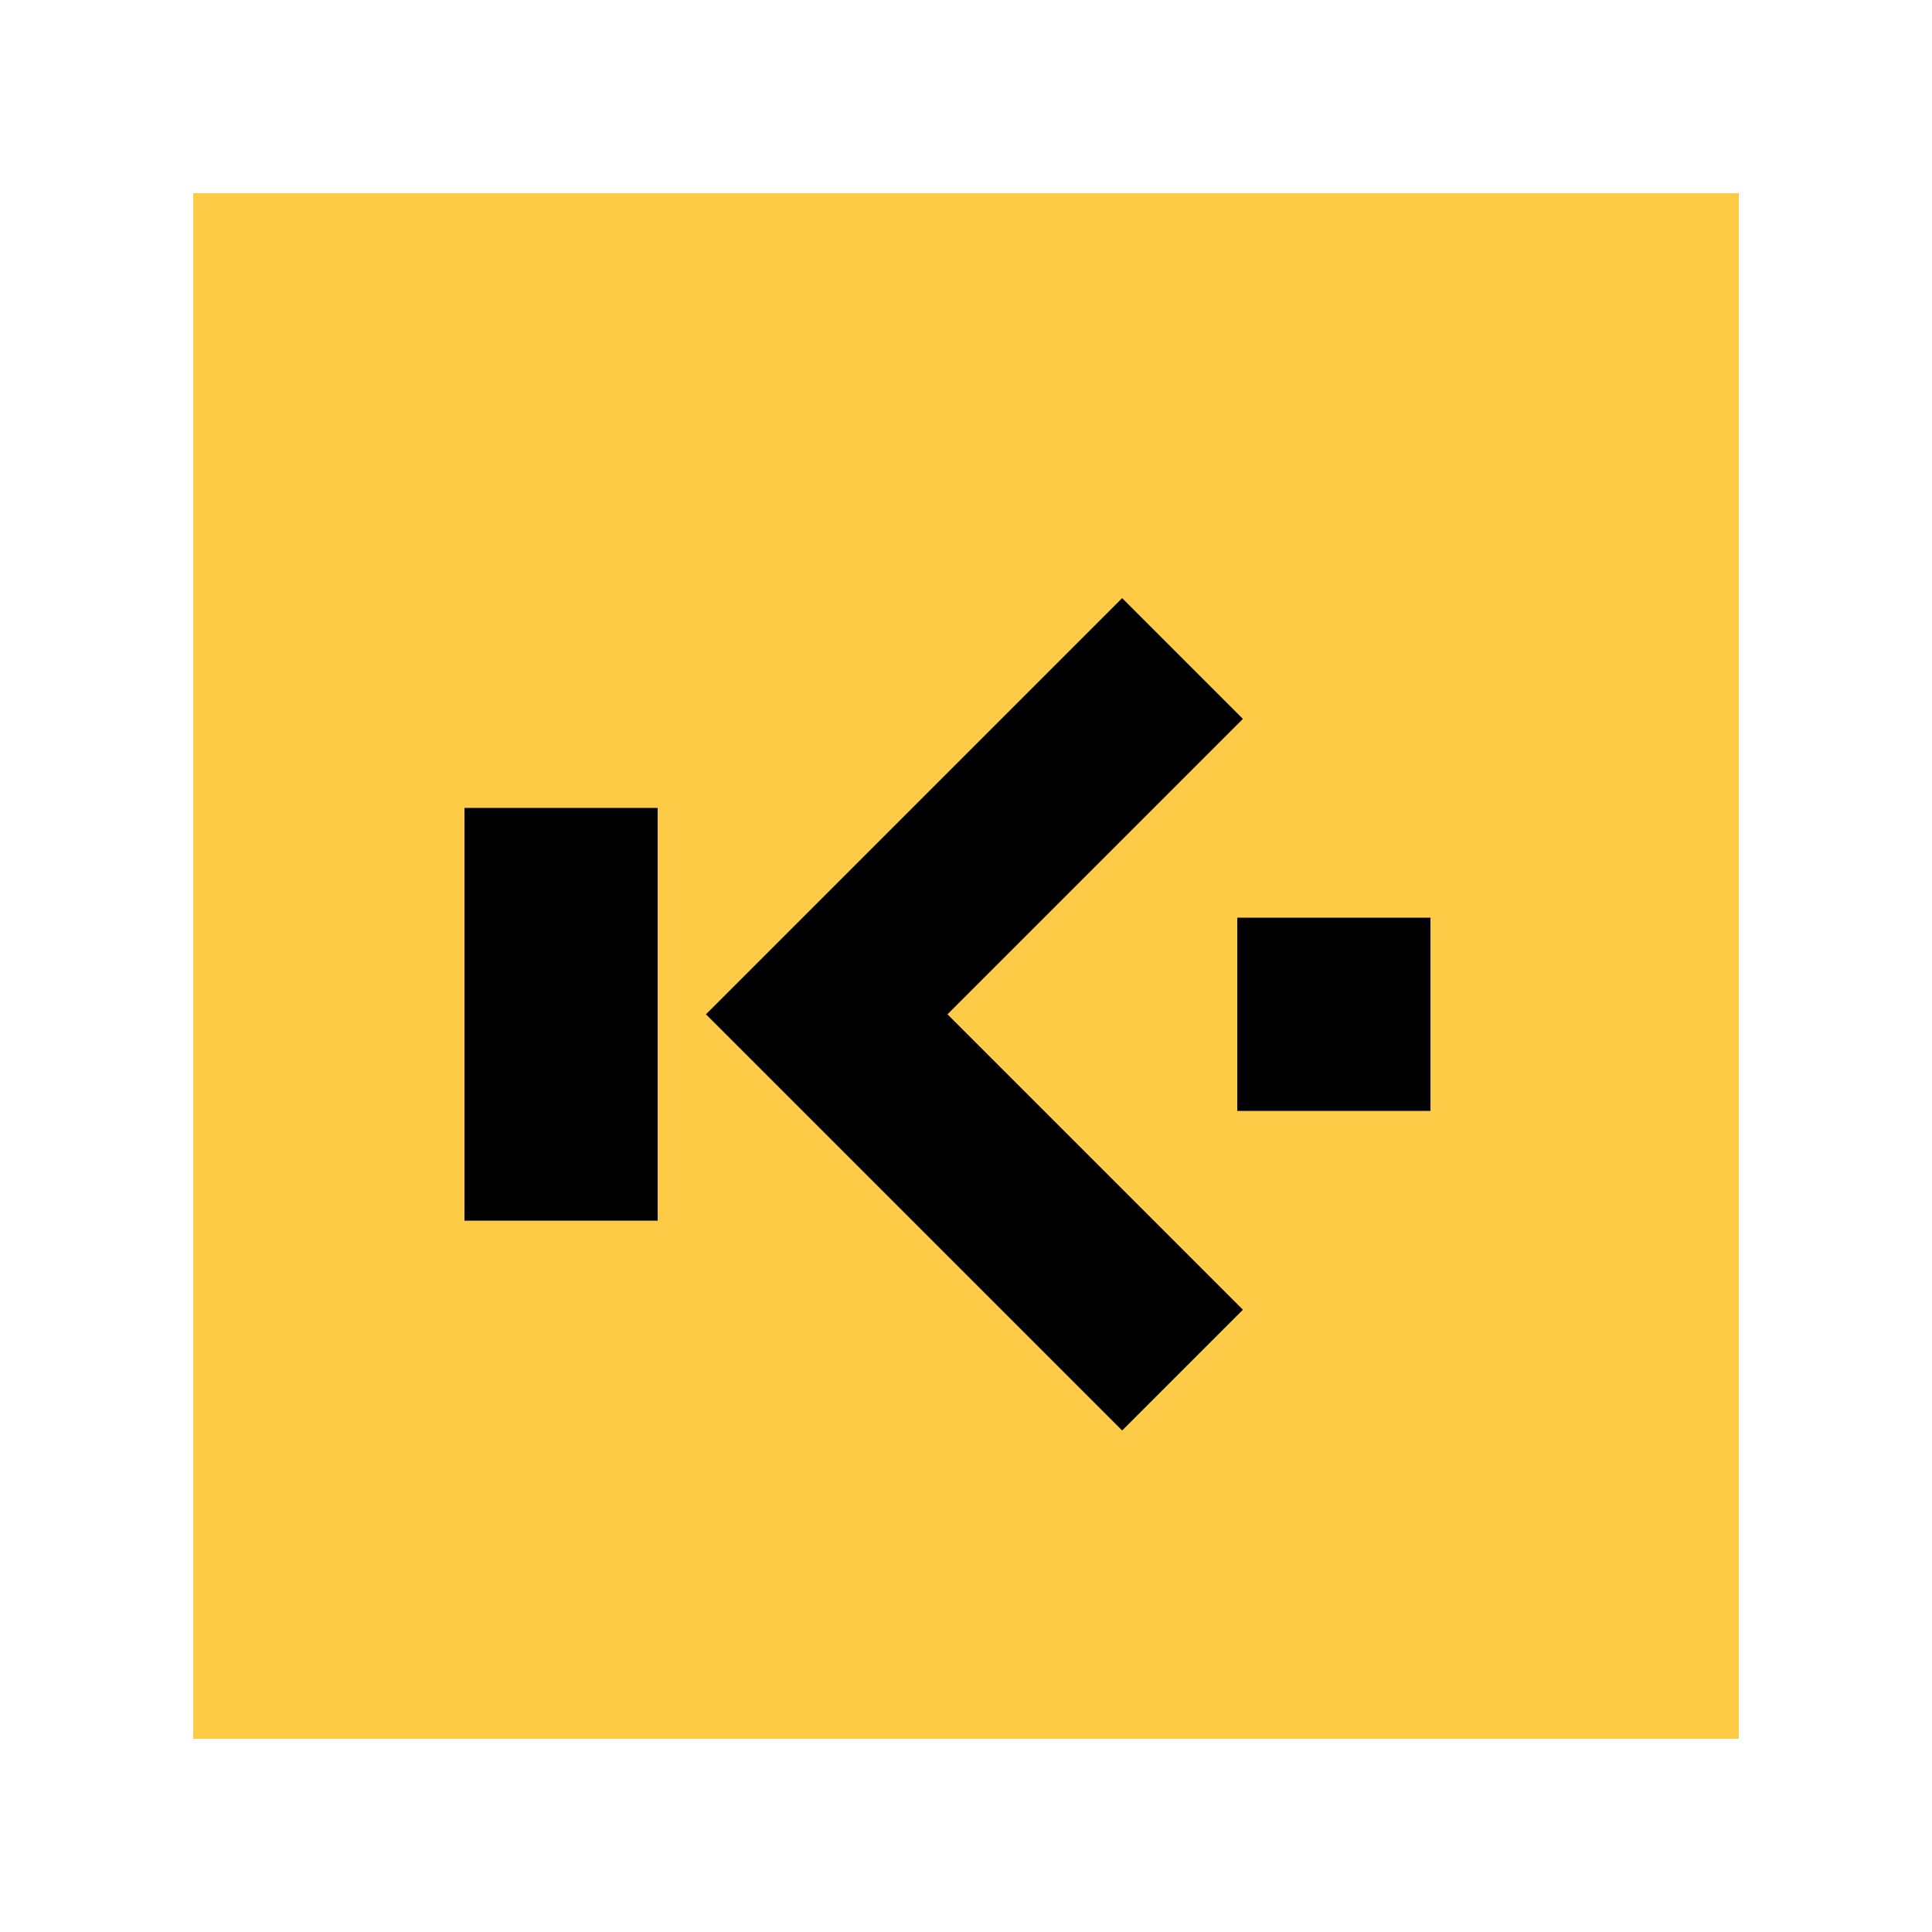
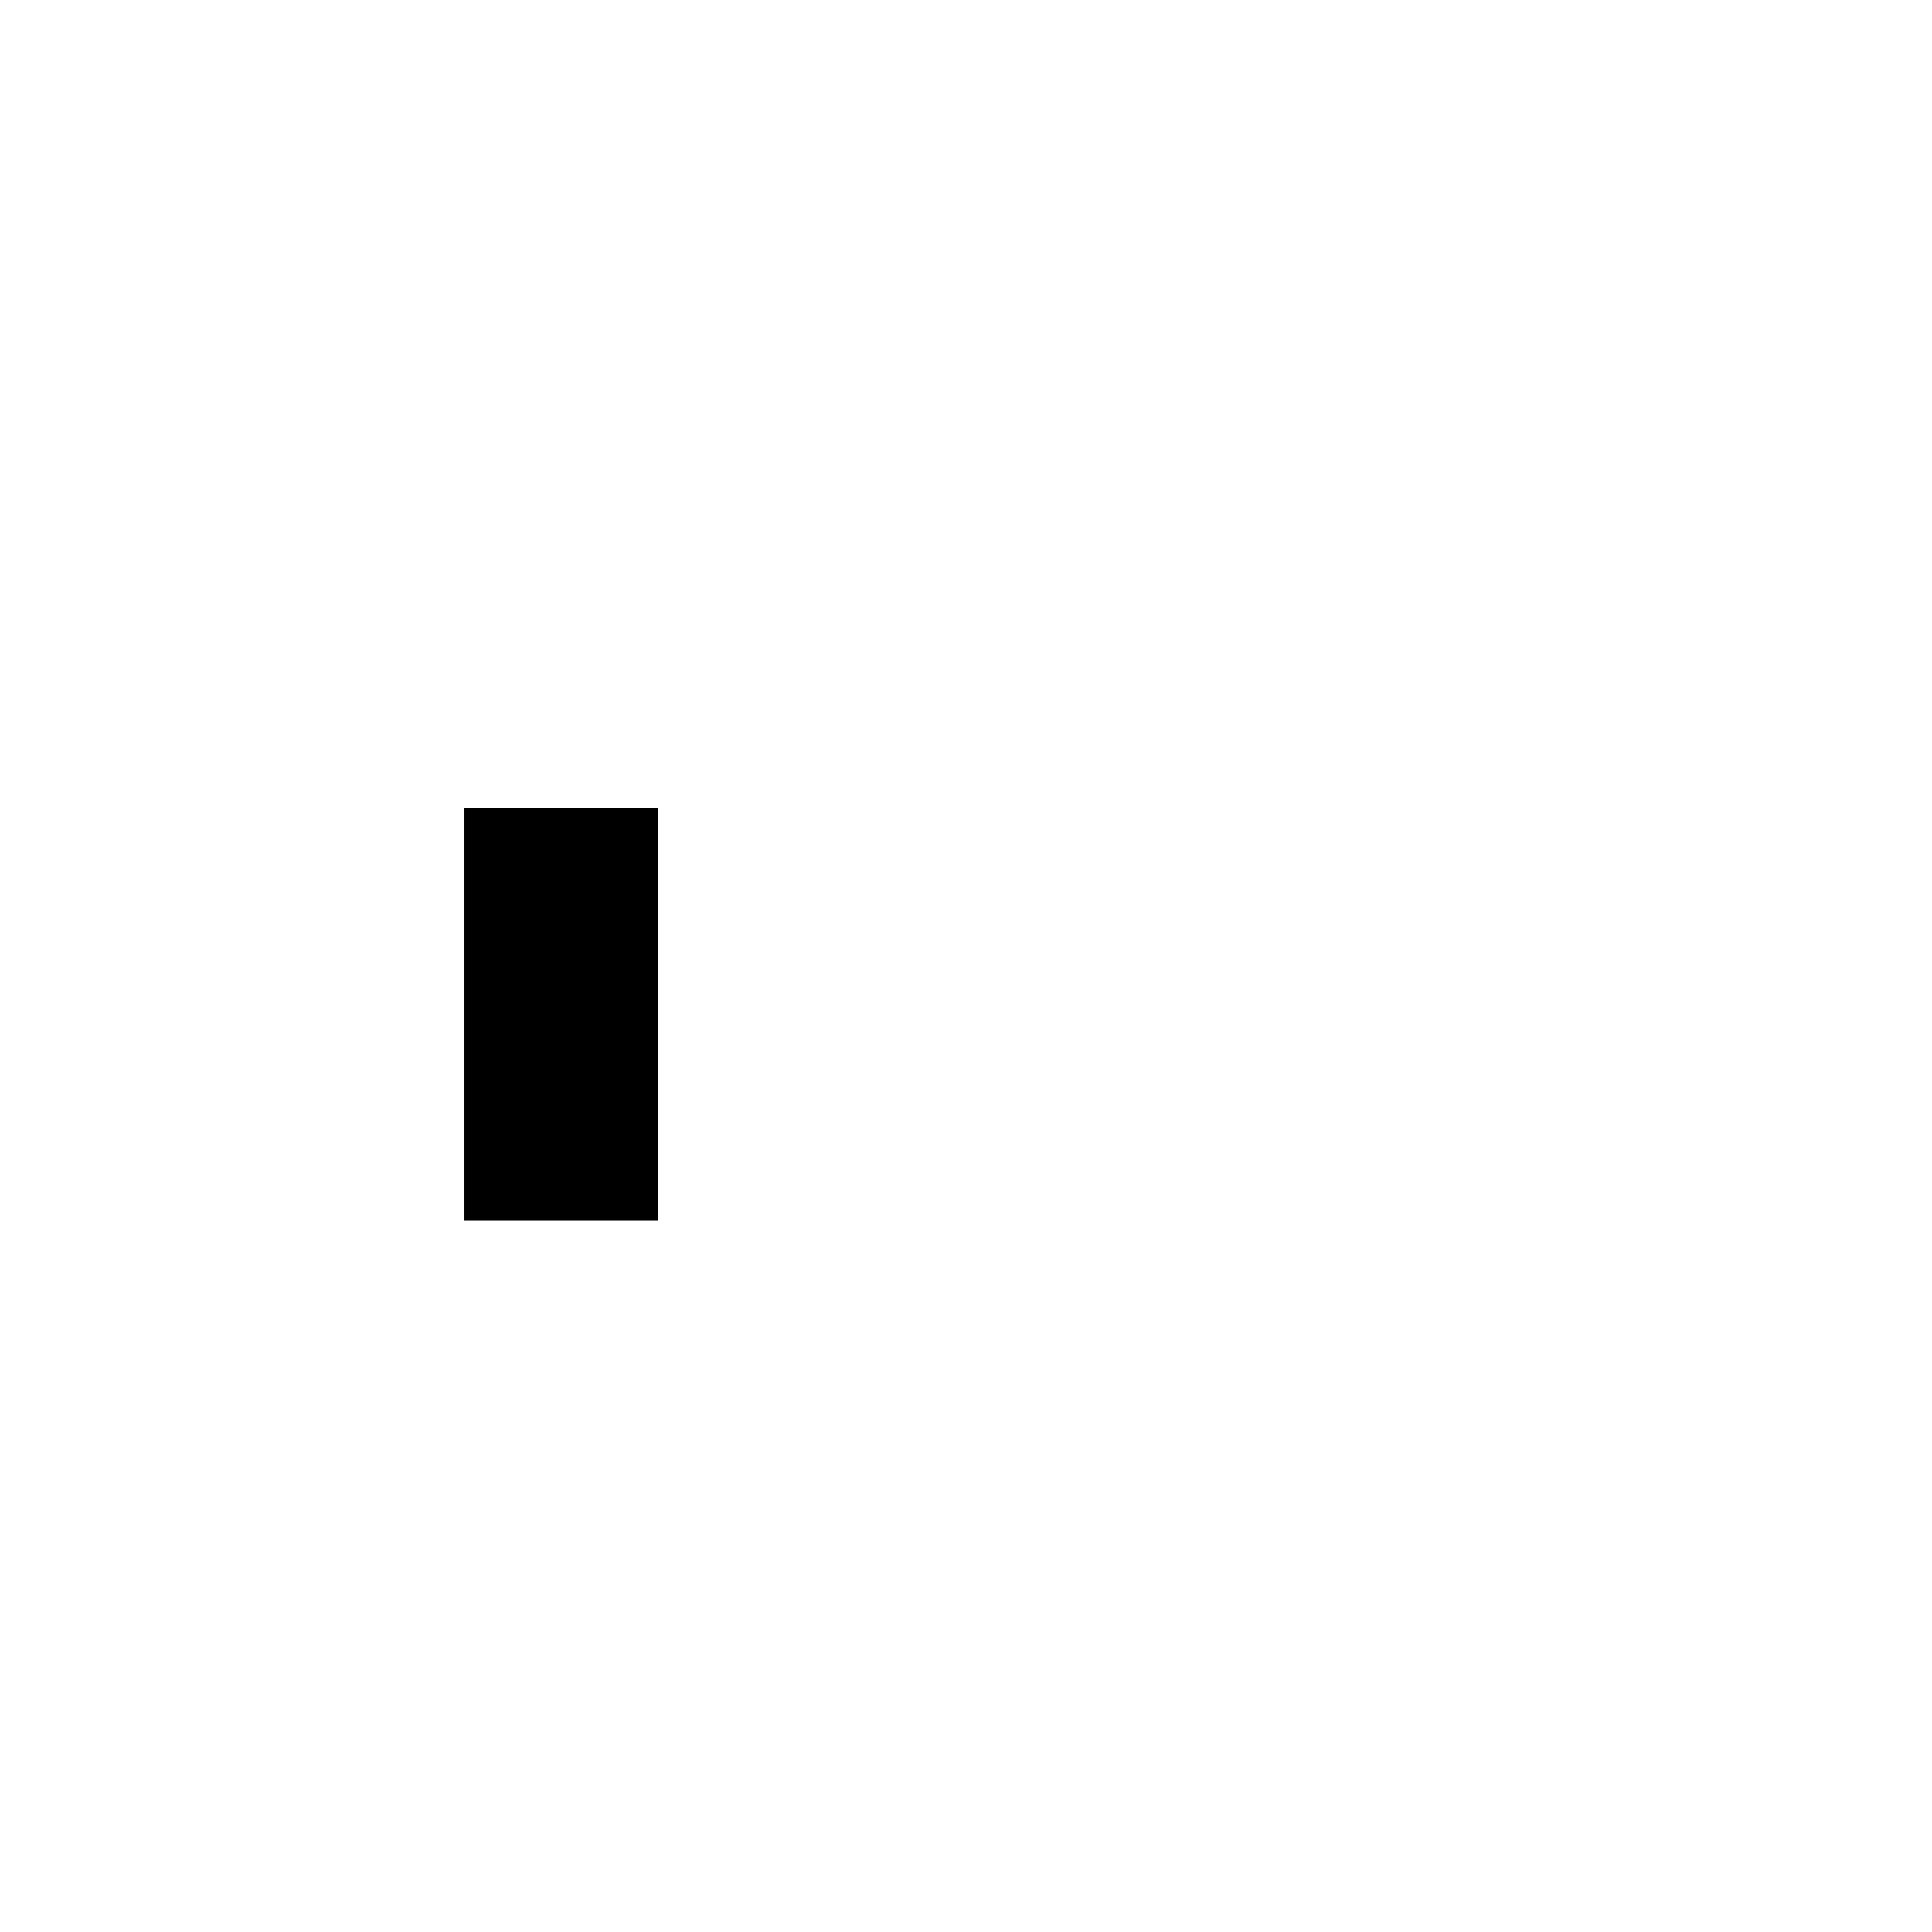
<svg xmlns="http://www.w3.org/2000/svg" width="80px" height="80px" viewBox="0 0 80 80" version="1.1">
  <g id="logo/kyytiin" stroke="none" stroke-width="1" fill="none" fill-rule="evenodd">
-     <rect id="Rectangle" fill="#FECB47" x="8" y="8" width="64" height="64" />
    <g id="Group-4" transform="translate(19, 24)" fill="#000000">
-       <polygon id="Fill-1" transform="translate(21.349, 18) rotate(-270) translate(-21.349, -18) " points="21.35 19.116 9.117 6.883 4.117 11.883 21.35 29.116 38.582 11.883 33.582 6.883" />
      <polygon id="Fill-2" transform="translate(4.233, 18) rotate(-270) translate(-4.233, -18) " points="-4.312 22 12.778 22 12.778 14 -4.312 14" />
-       <polygon id="Fill-3" transform="translate(36.233, 18) rotate(-270) translate(-36.233, -18) " points="32.233 22 40.233 22 40.233 14 32.233 14" />
    </g>
  </g>
</svg>